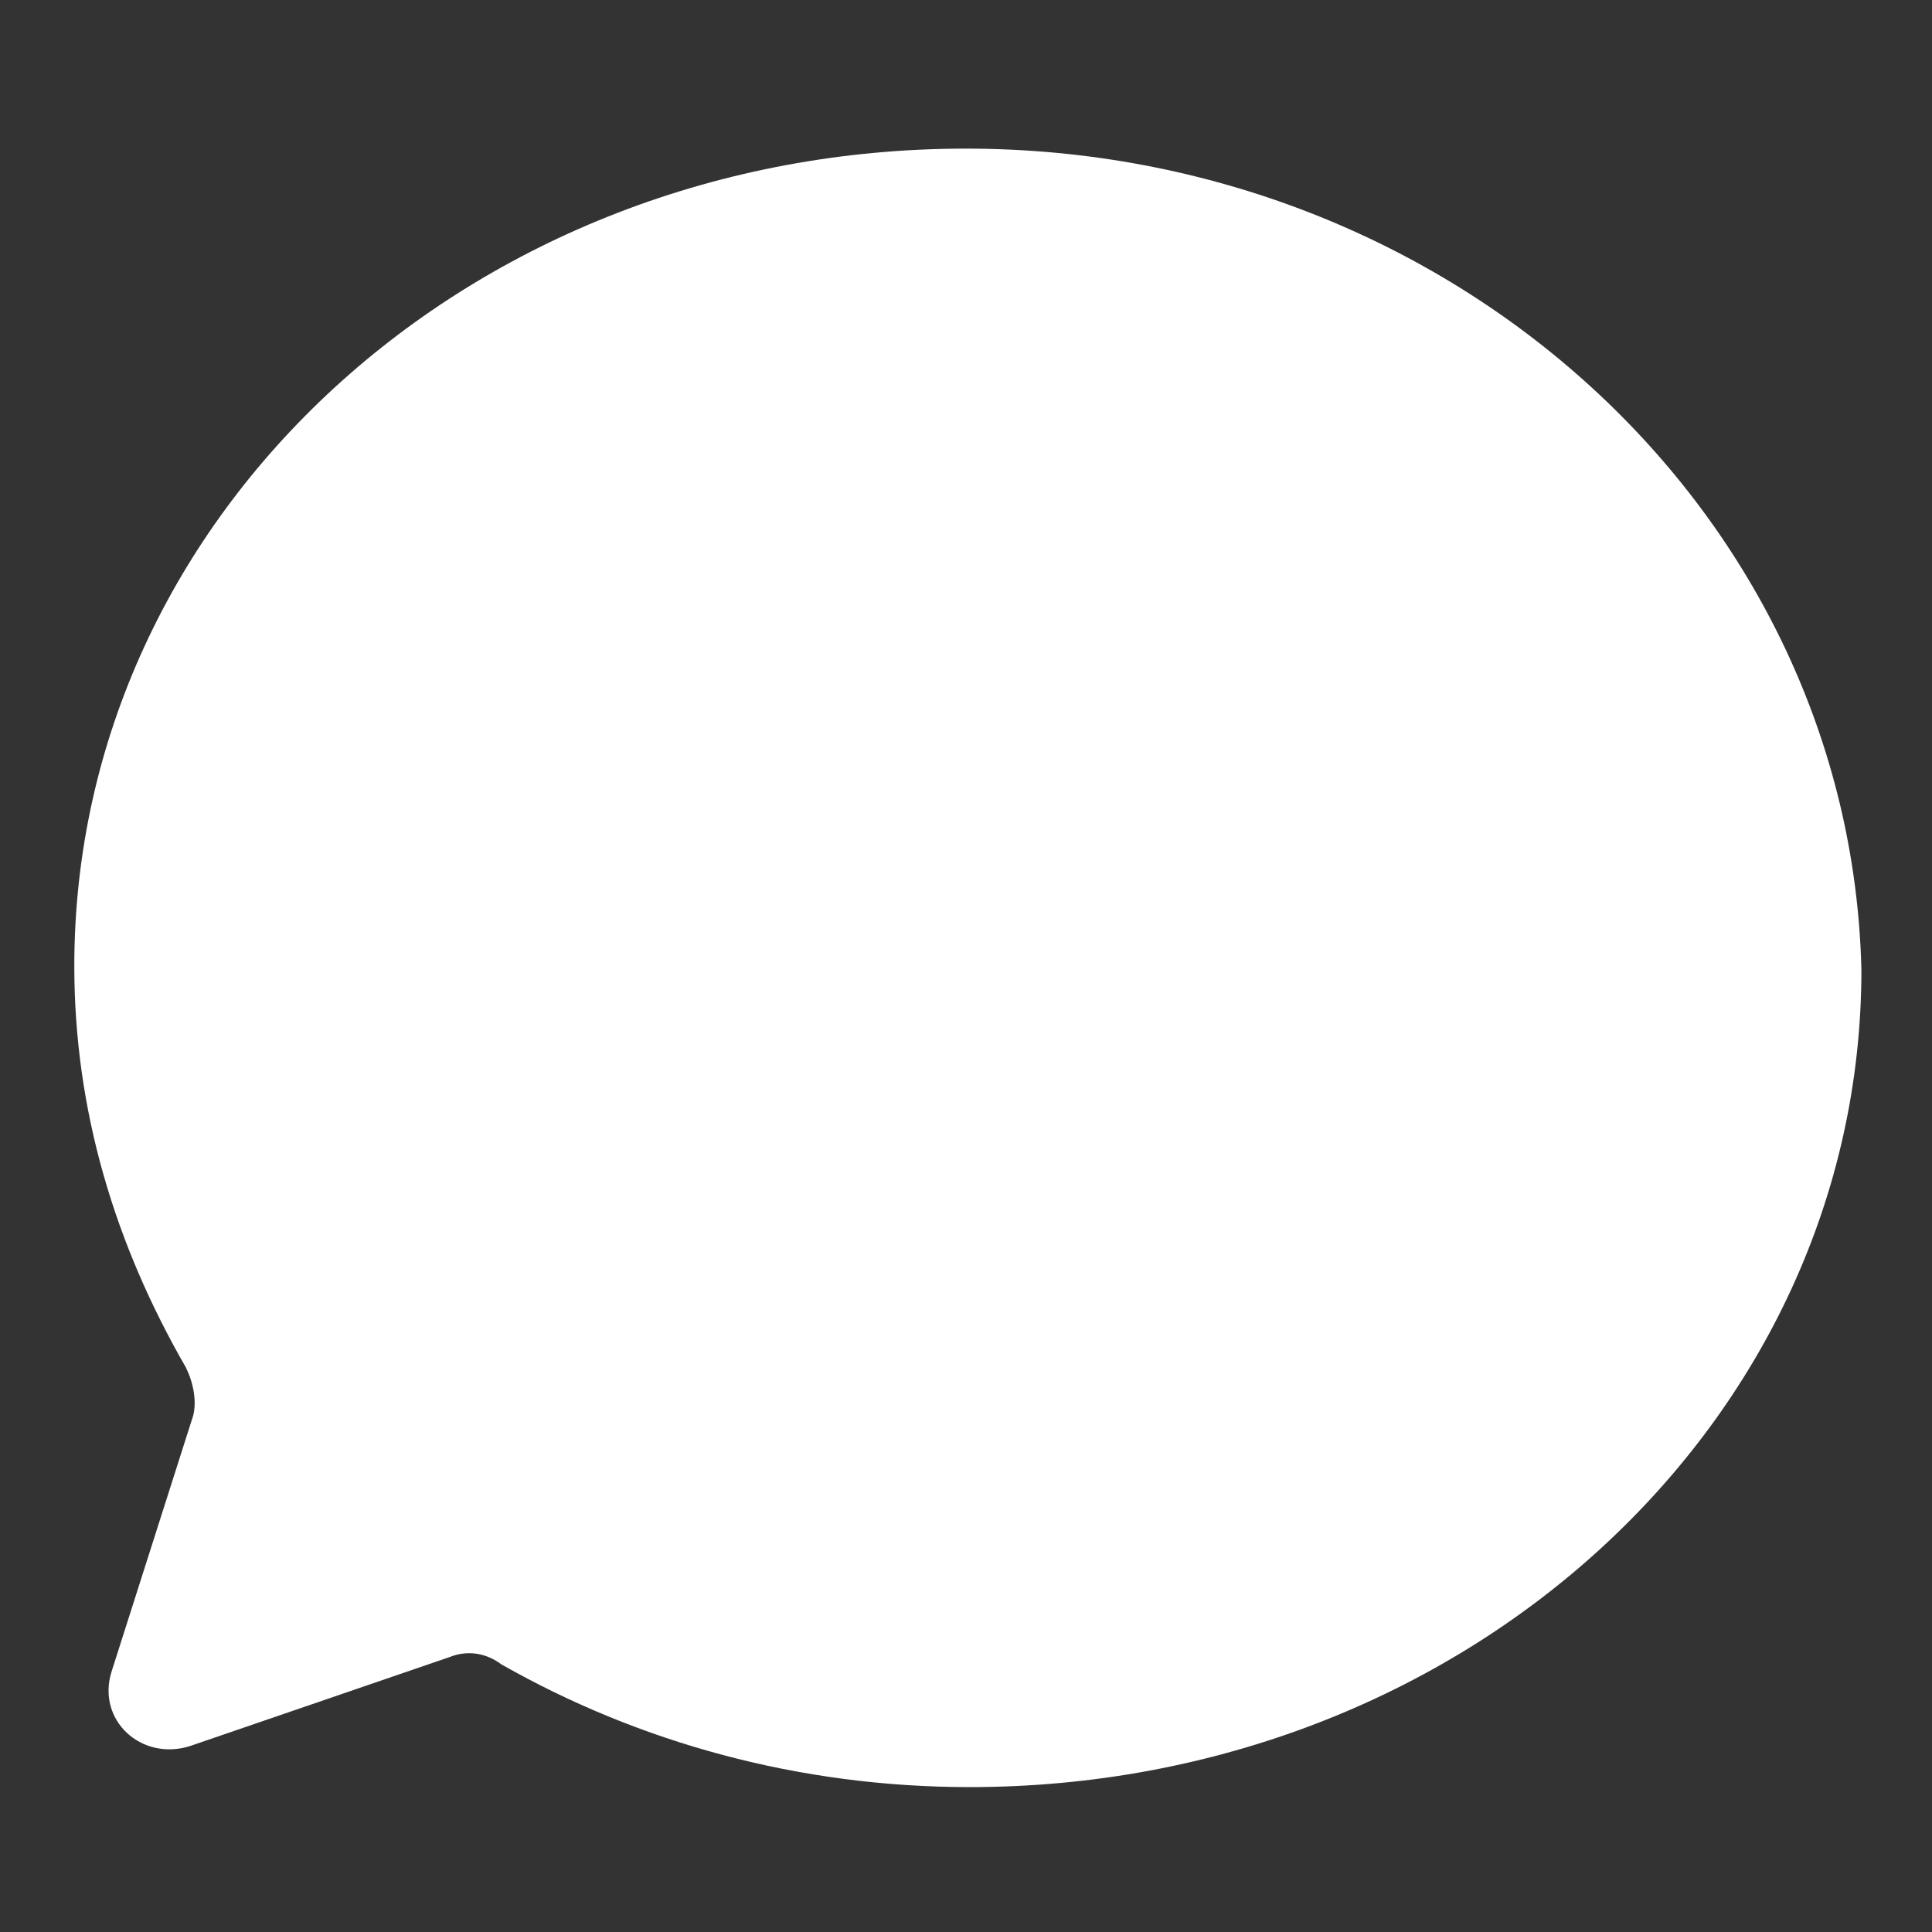
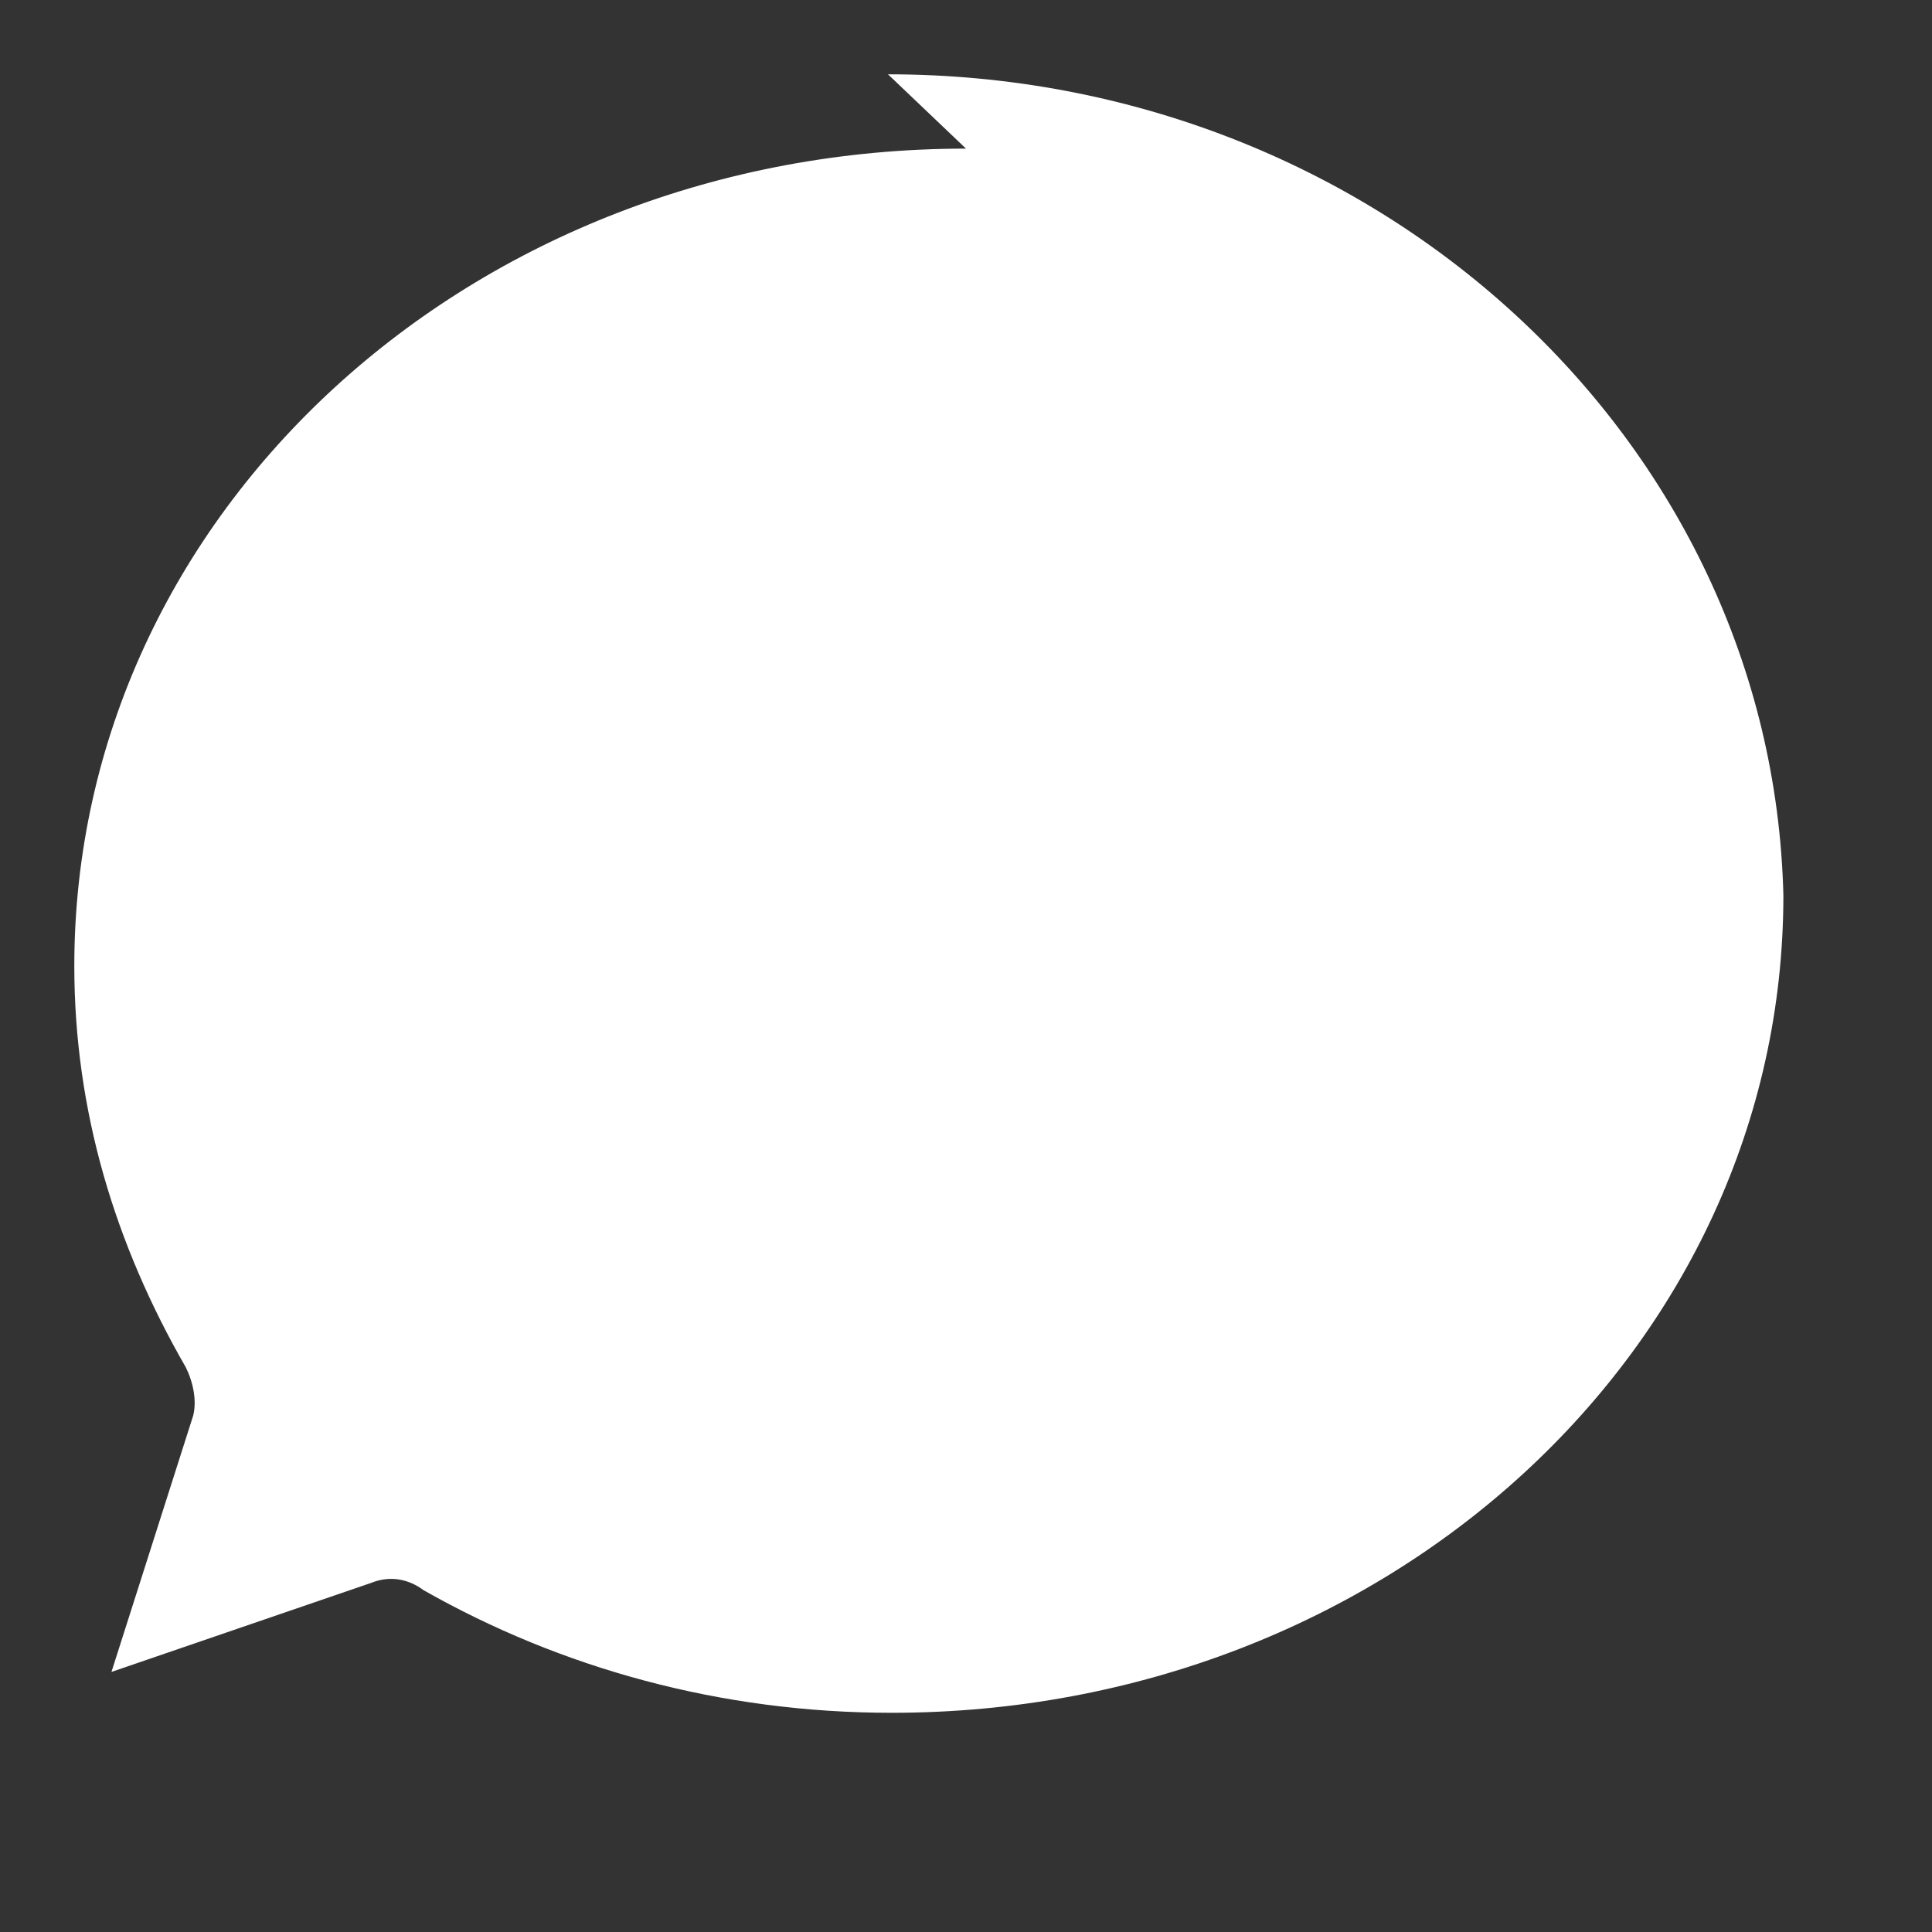
<svg xmlns="http://www.w3.org/2000/svg" height="52" width="52" viewBox="0 0 520 520" fill="#fff">
  <rect x="0" y="0" width="520" height="520" fill="#333333" stroke="none" />
-   <path d="M260 40C127 40 20 138 20 260c0 39 11 75 30 108 2 4 3 9 2 13l-22 69c-4 13 8 24 21 20l70-24c5-2 10-1 14 2 37 21 80 33 126 33 133 0 240-98 240-220-3-123-110-221-241-221z" />
+   <path d="M260 40C127 40 20 138 20 260c0 39 11 75 30 108 2 4 3 9 2 13l-22 69l70-24c5-2 10-1 14 2 37 21 80 33 126 33 133 0 240-98 240-220-3-123-110-221-241-221z" />
</svg>